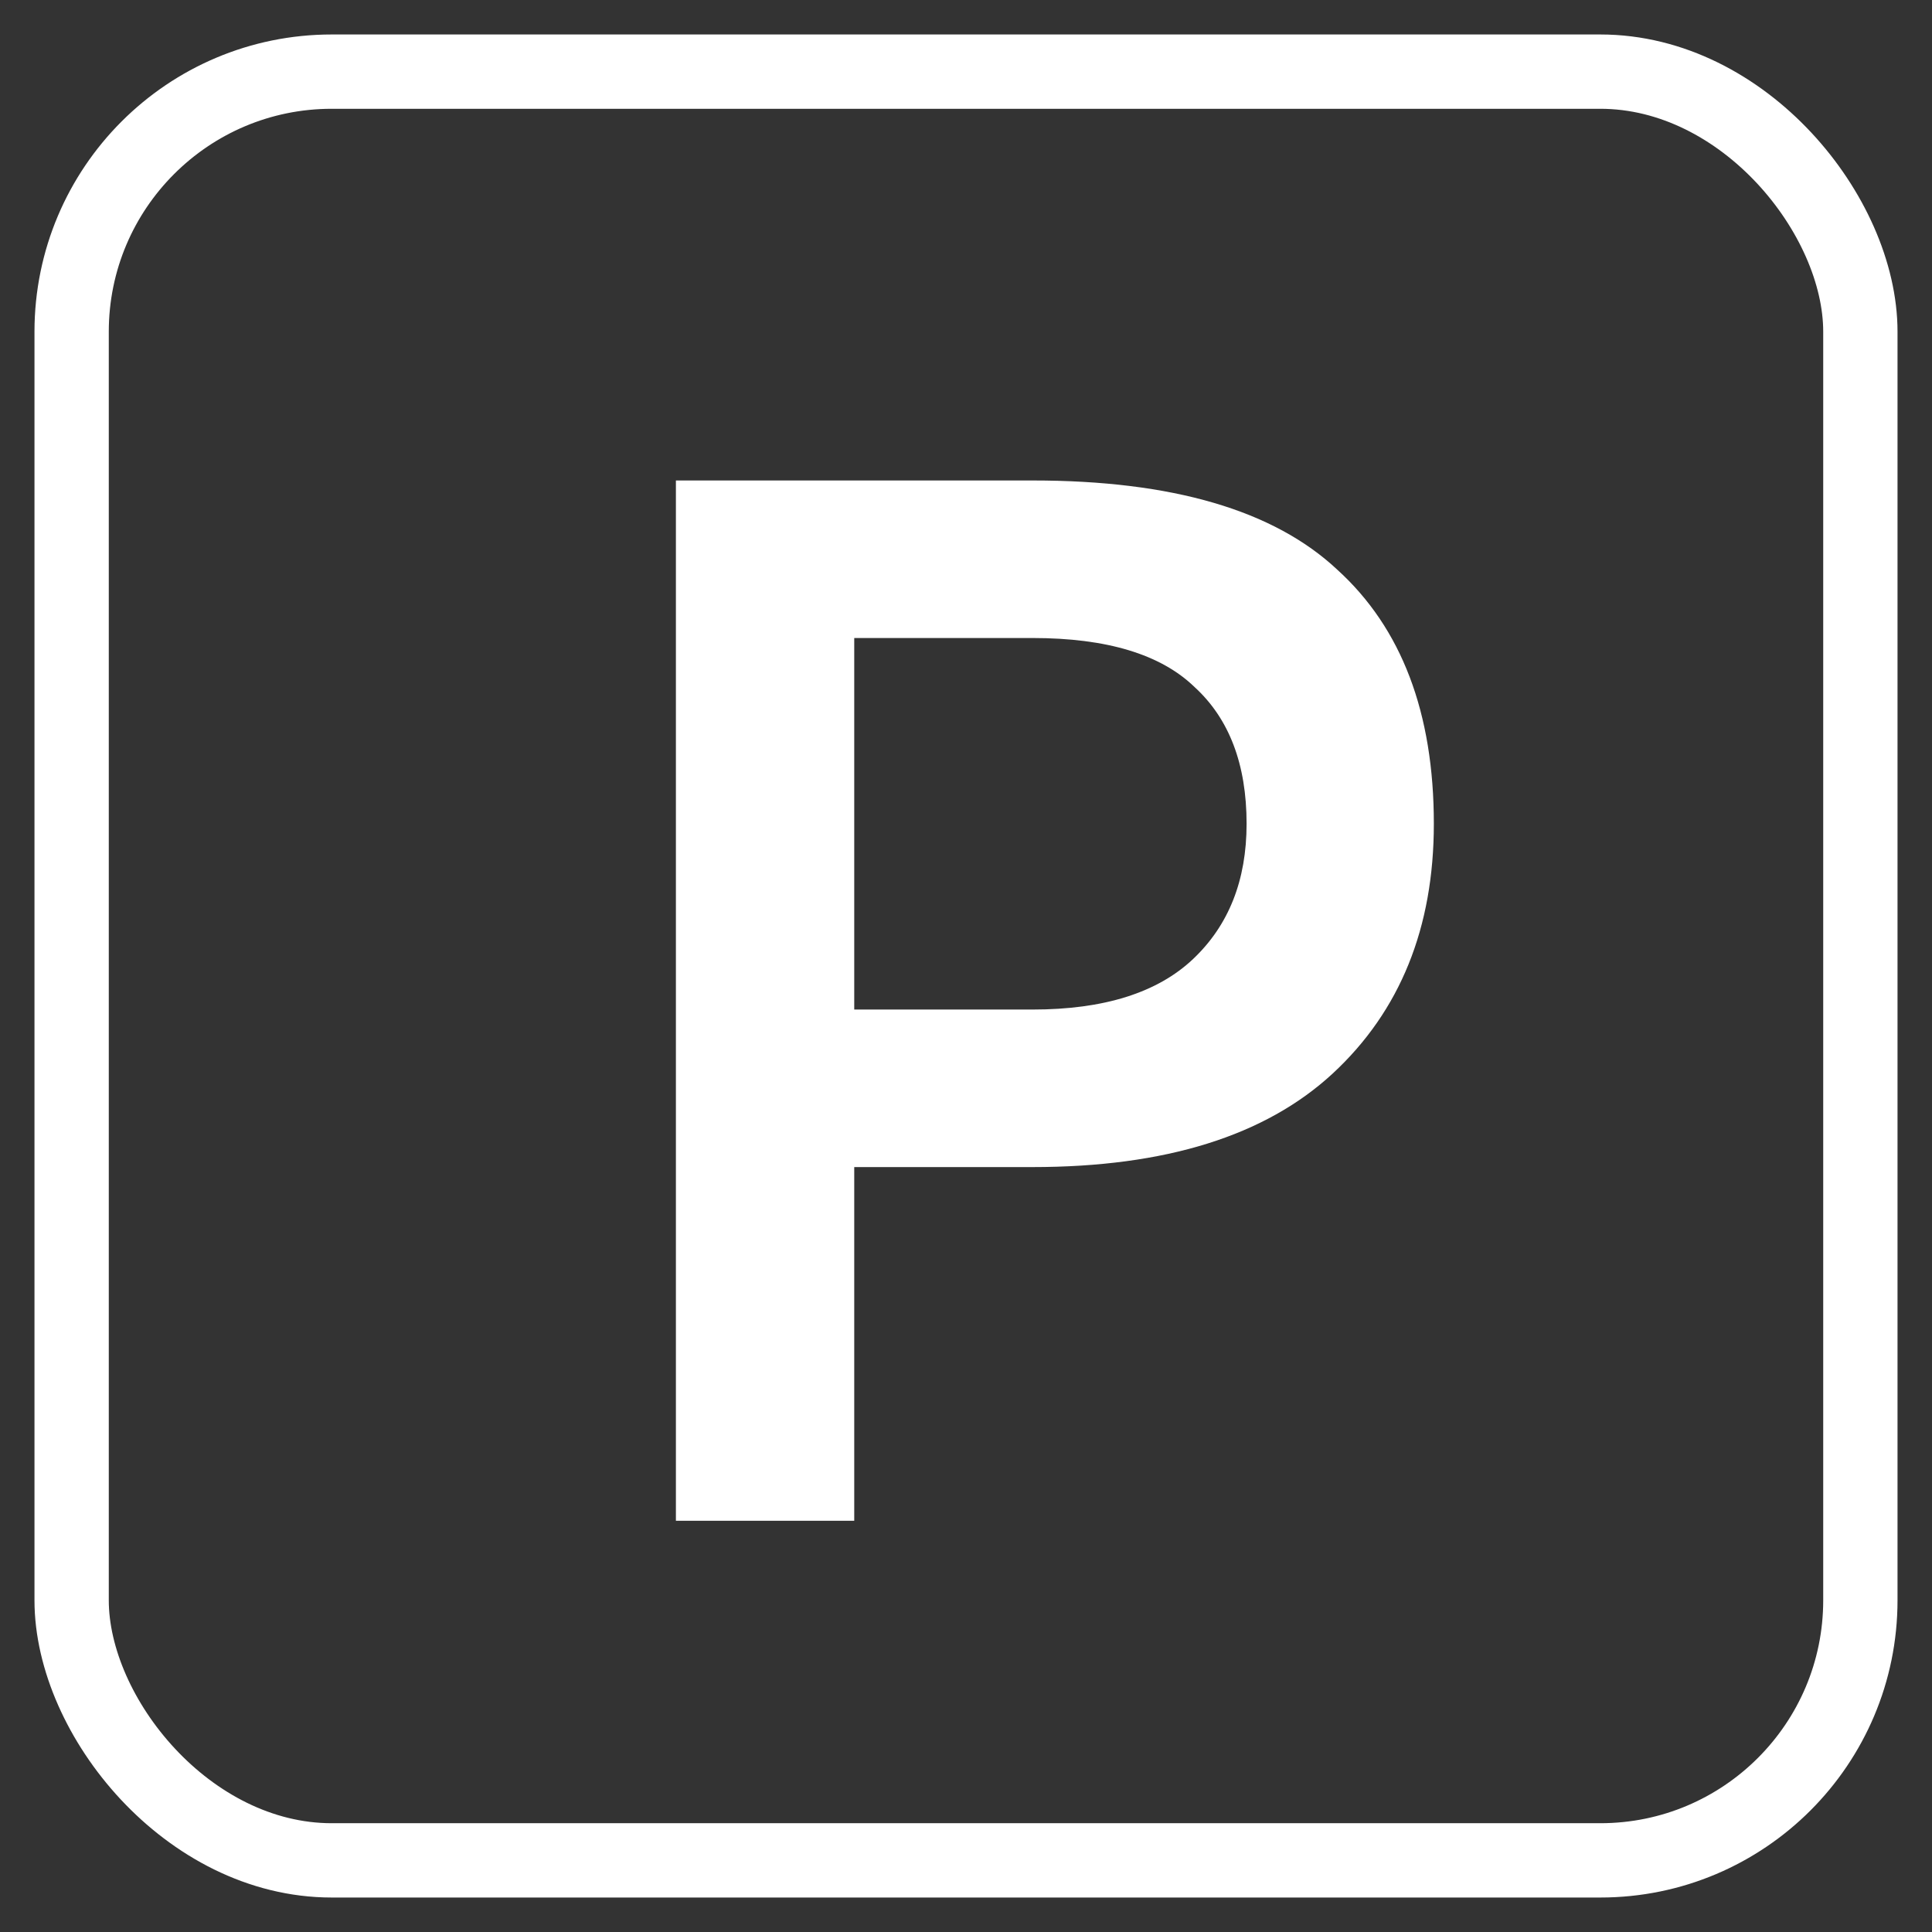
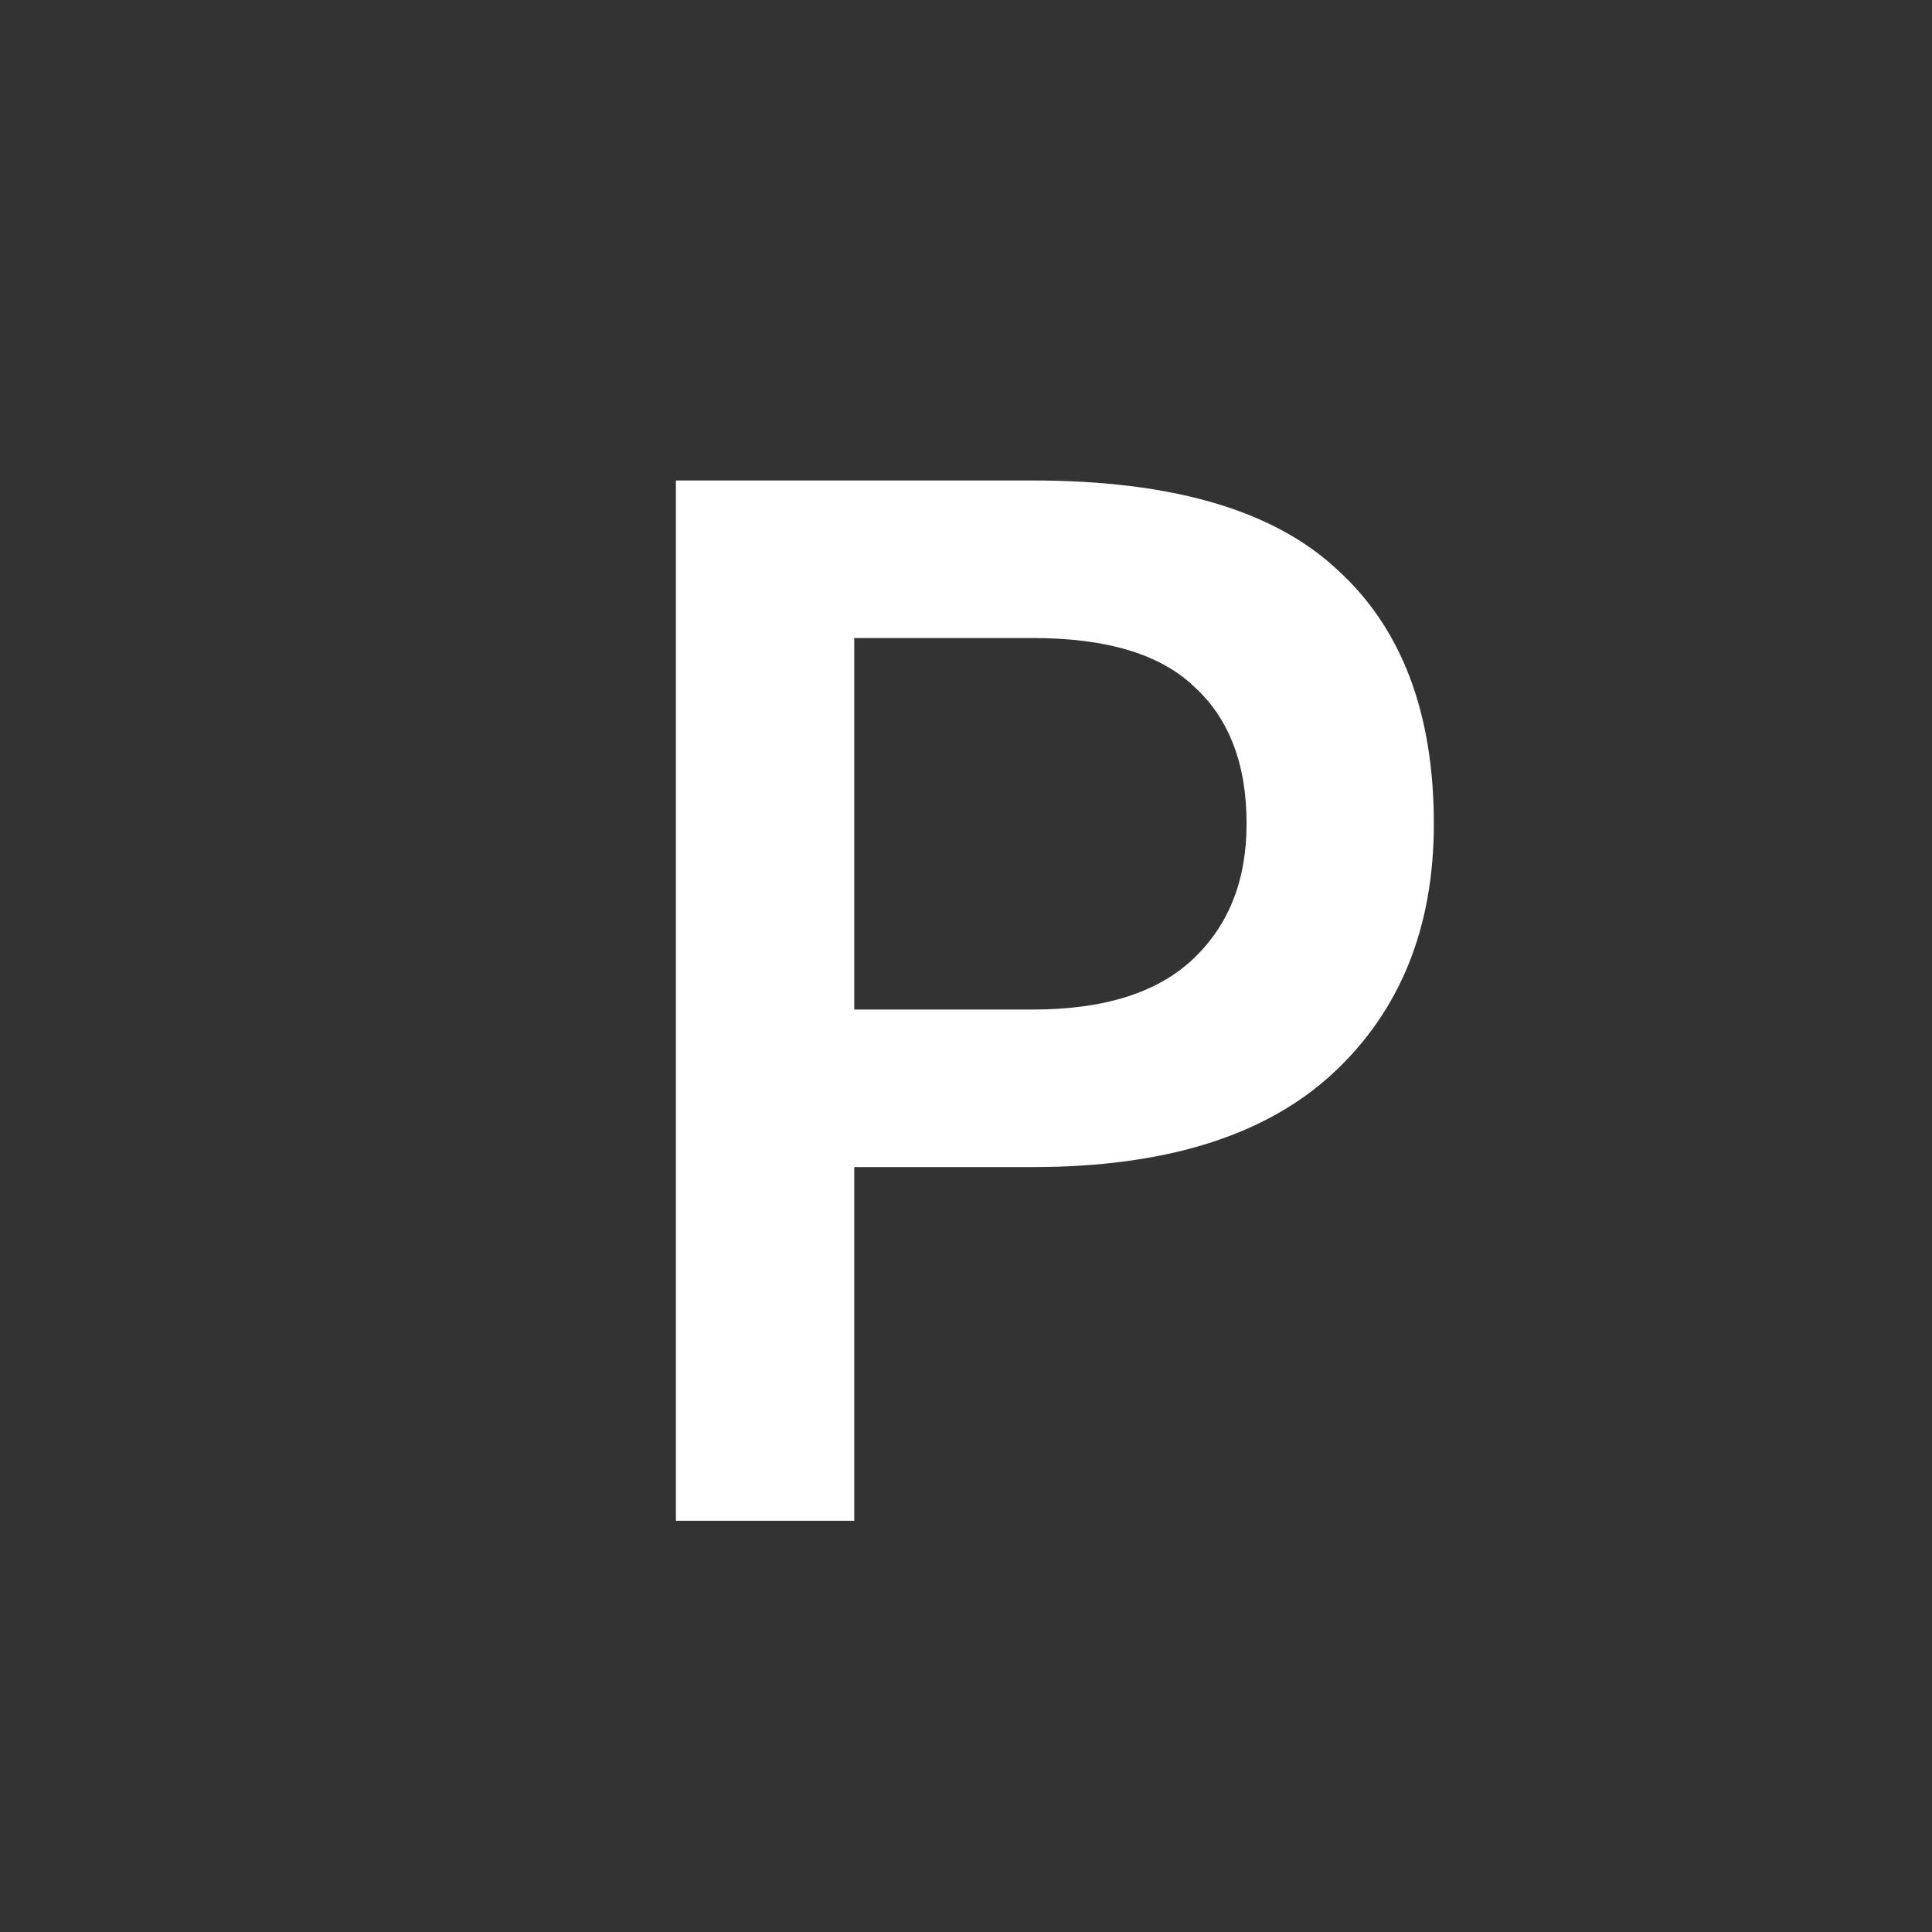
<svg xmlns="http://www.w3.org/2000/svg" width="13" height="13" fill="none">
  <rect width="100%" height="100%" fill="#333333" stroke="none" />
-   <rect x=".482" y=".482" width="12.036" height="12.036" rx="1.75" stroke="#fff" stroke-width=".5" />
  <path d="M4.548 3.233h2.4c.94 0 1.623.2 2.05.6.433.393.65.963.65 1.71 0 .7-.227 1.26-.68 1.68-.454.42-1.127.63-2.02.63h-1.2v2.38h-1.2v-7zm1.2 1.06v2.5h1.2c.48 0 .84-.113 1.08-.34.24-.227.36-.53.36-.91 0-.4-.117-.707-.35-.92-.227-.22-.59-.33-1.09-.33h-1.2z" fill="#fff" />
</svg>